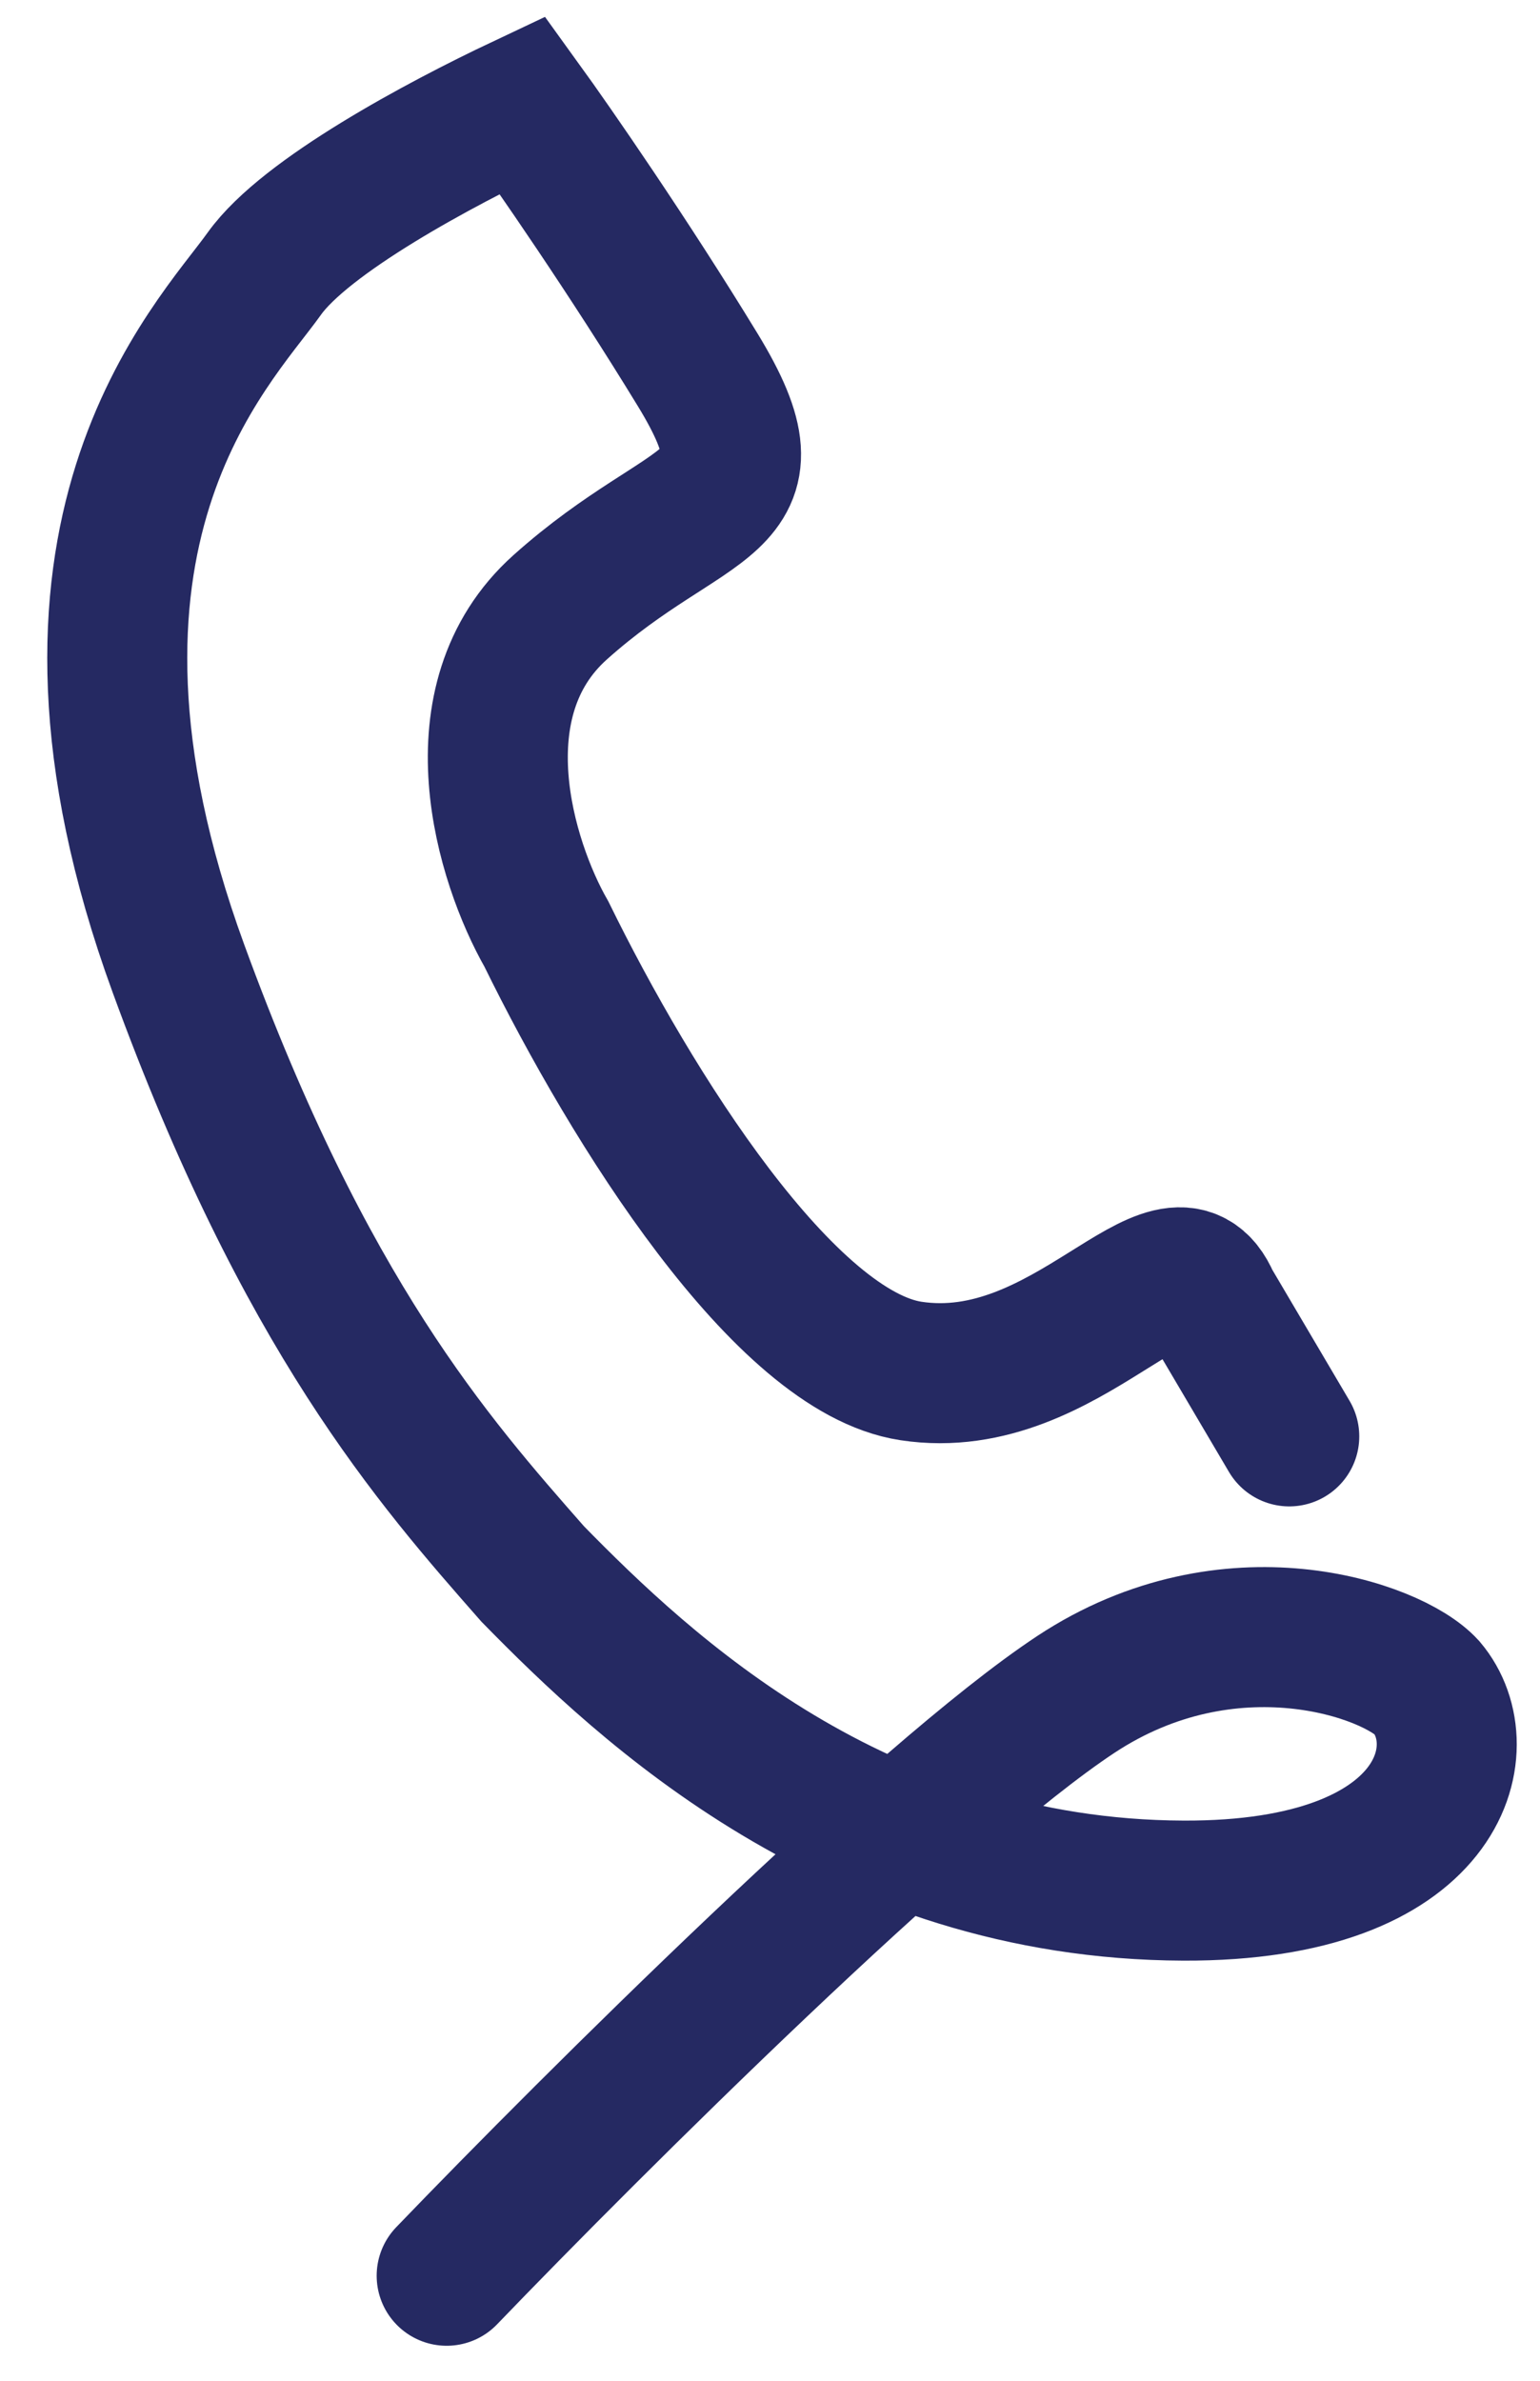
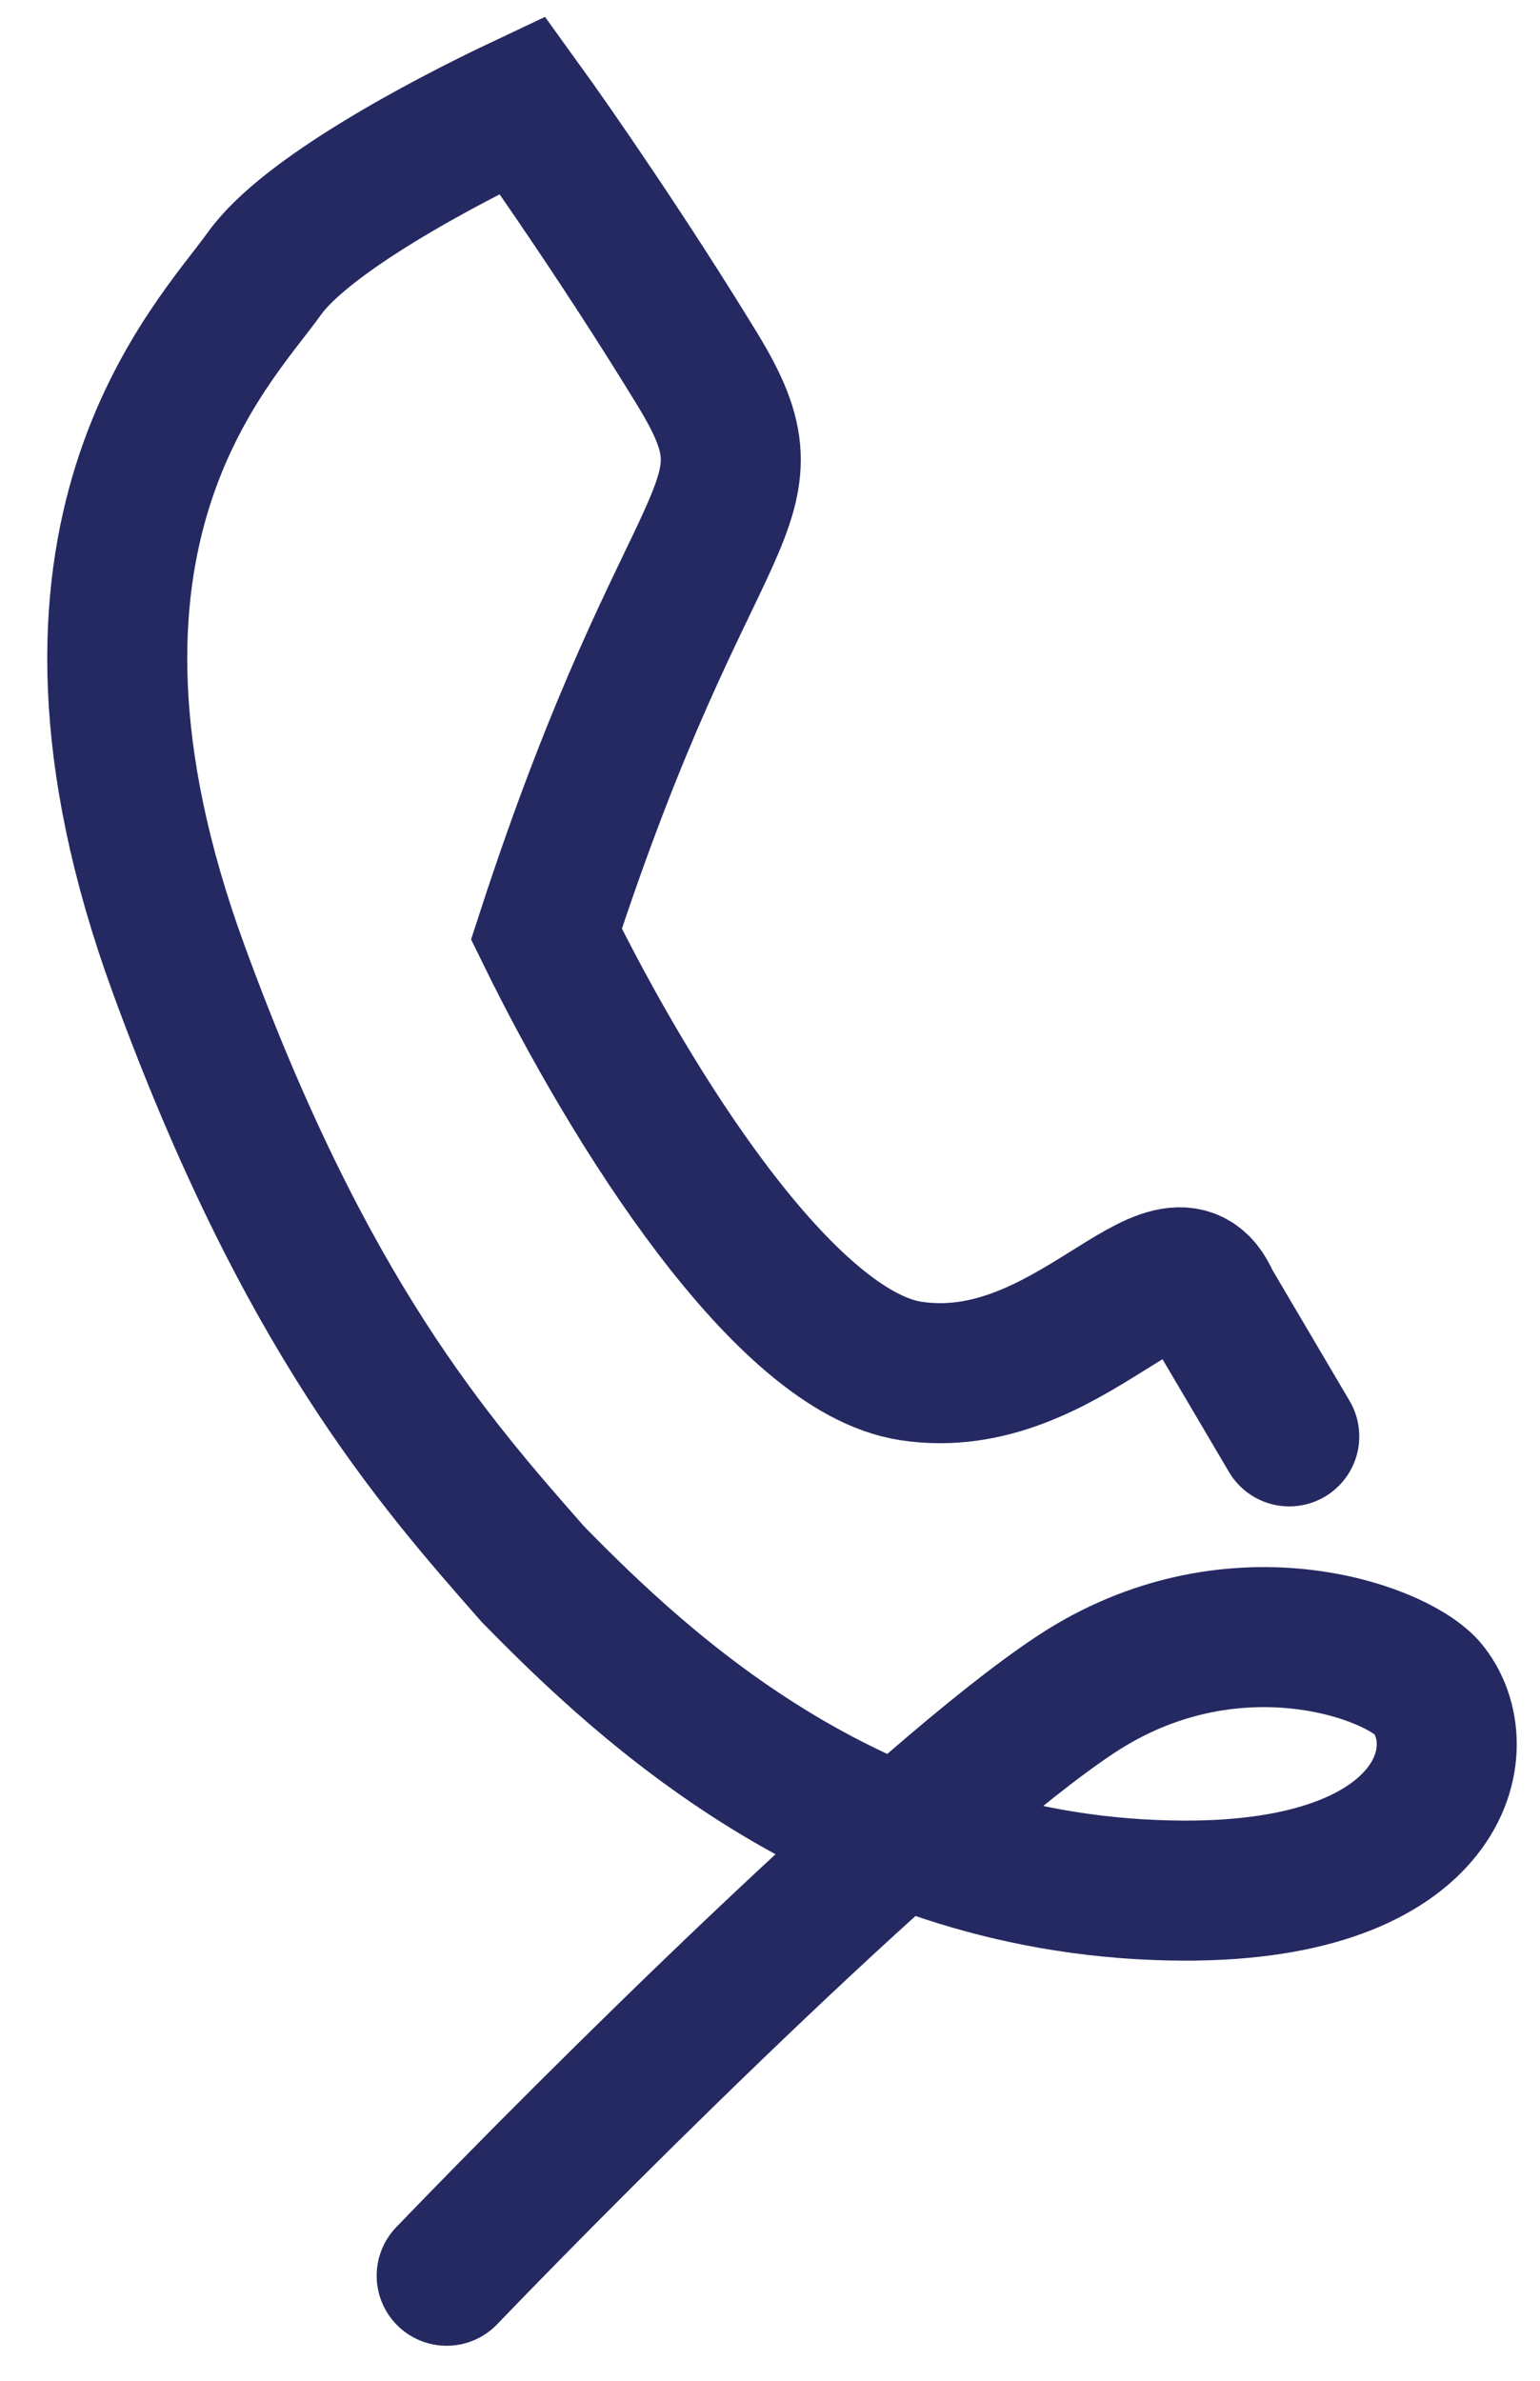
<svg xmlns="http://www.w3.org/2000/svg" width="22" height="34" viewBox="0 0 22 34" fill="none">
-   <path d="M18.418 20.513L17.288 18.597C16.747 17.319 15.273 19.923 13.013 19.579C11.21 19.305 9.034 15.845 7.806 13.34C7.216 12.308 6.509 10.009 8.002 8.673C9.869 7.002 11.196 7.297 9.968 5.283C8.985 3.671 7.888 2.089 7.462 1.5C6.283 2.057 4.367 3.082 3.777 3.907C3.04 4.939 0.289 7.641 2.549 13.831C4.357 18.783 6.185 20.857 7.61 22.478C9.217 24.119 12.243 26.983 16.908 27C20.632 27.014 21.104 24.951 20.383 24.099C19.892 23.559 17.568 22.748 15.371 24.197C13.175 25.647 8.463 30.336 6.381 32.5" stroke="#252962" stroke-width="2" stroke-linecap="round" />
+   <path d="M18.418 20.513L17.288 18.597C16.747 17.319 15.273 19.923 13.013 19.579C11.21 19.305 9.034 15.845 7.806 13.34C9.869 7.002 11.196 7.297 9.968 5.283C8.985 3.671 7.888 2.089 7.462 1.5C6.283 2.057 4.367 3.082 3.777 3.907C3.04 4.939 0.289 7.641 2.549 13.831C4.357 18.783 6.185 20.857 7.61 22.478C9.217 24.119 12.243 26.983 16.908 27C20.632 27.014 21.104 24.951 20.383 24.099C19.892 23.559 17.568 22.748 15.371 24.197C13.175 25.647 8.463 30.336 6.381 32.5" stroke="#252962" stroke-width="2" stroke-linecap="round" />
</svg>